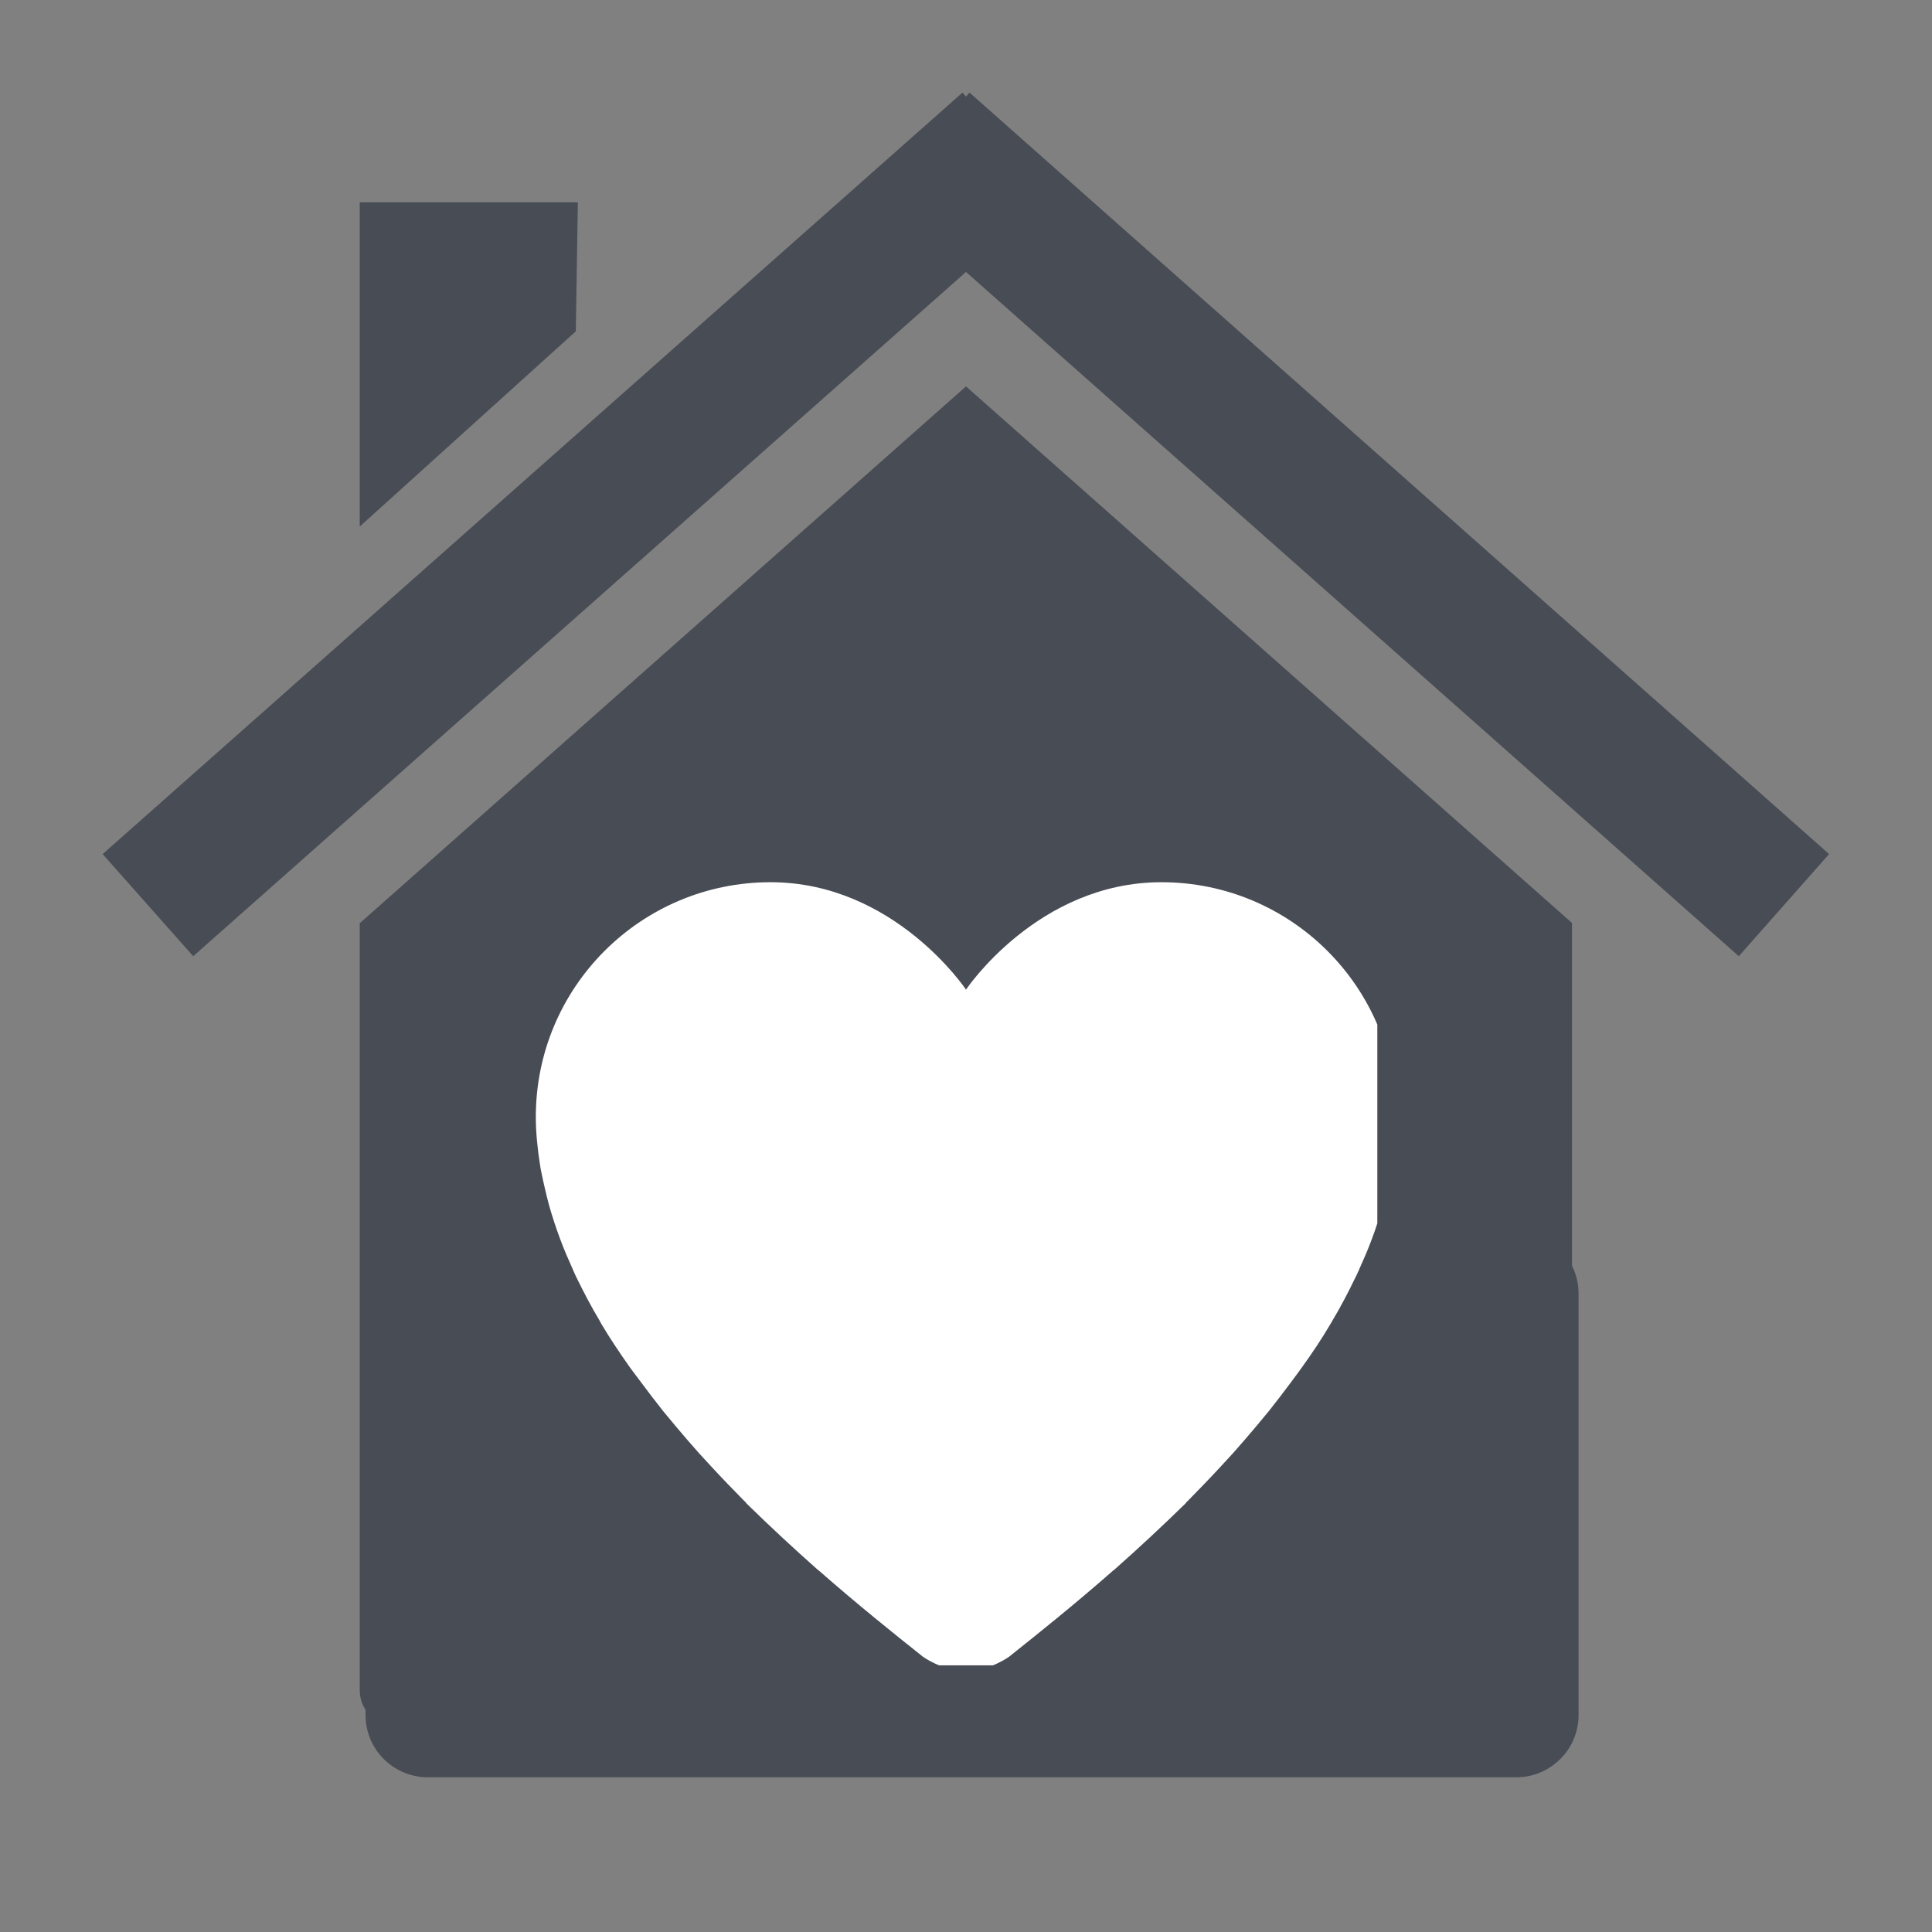
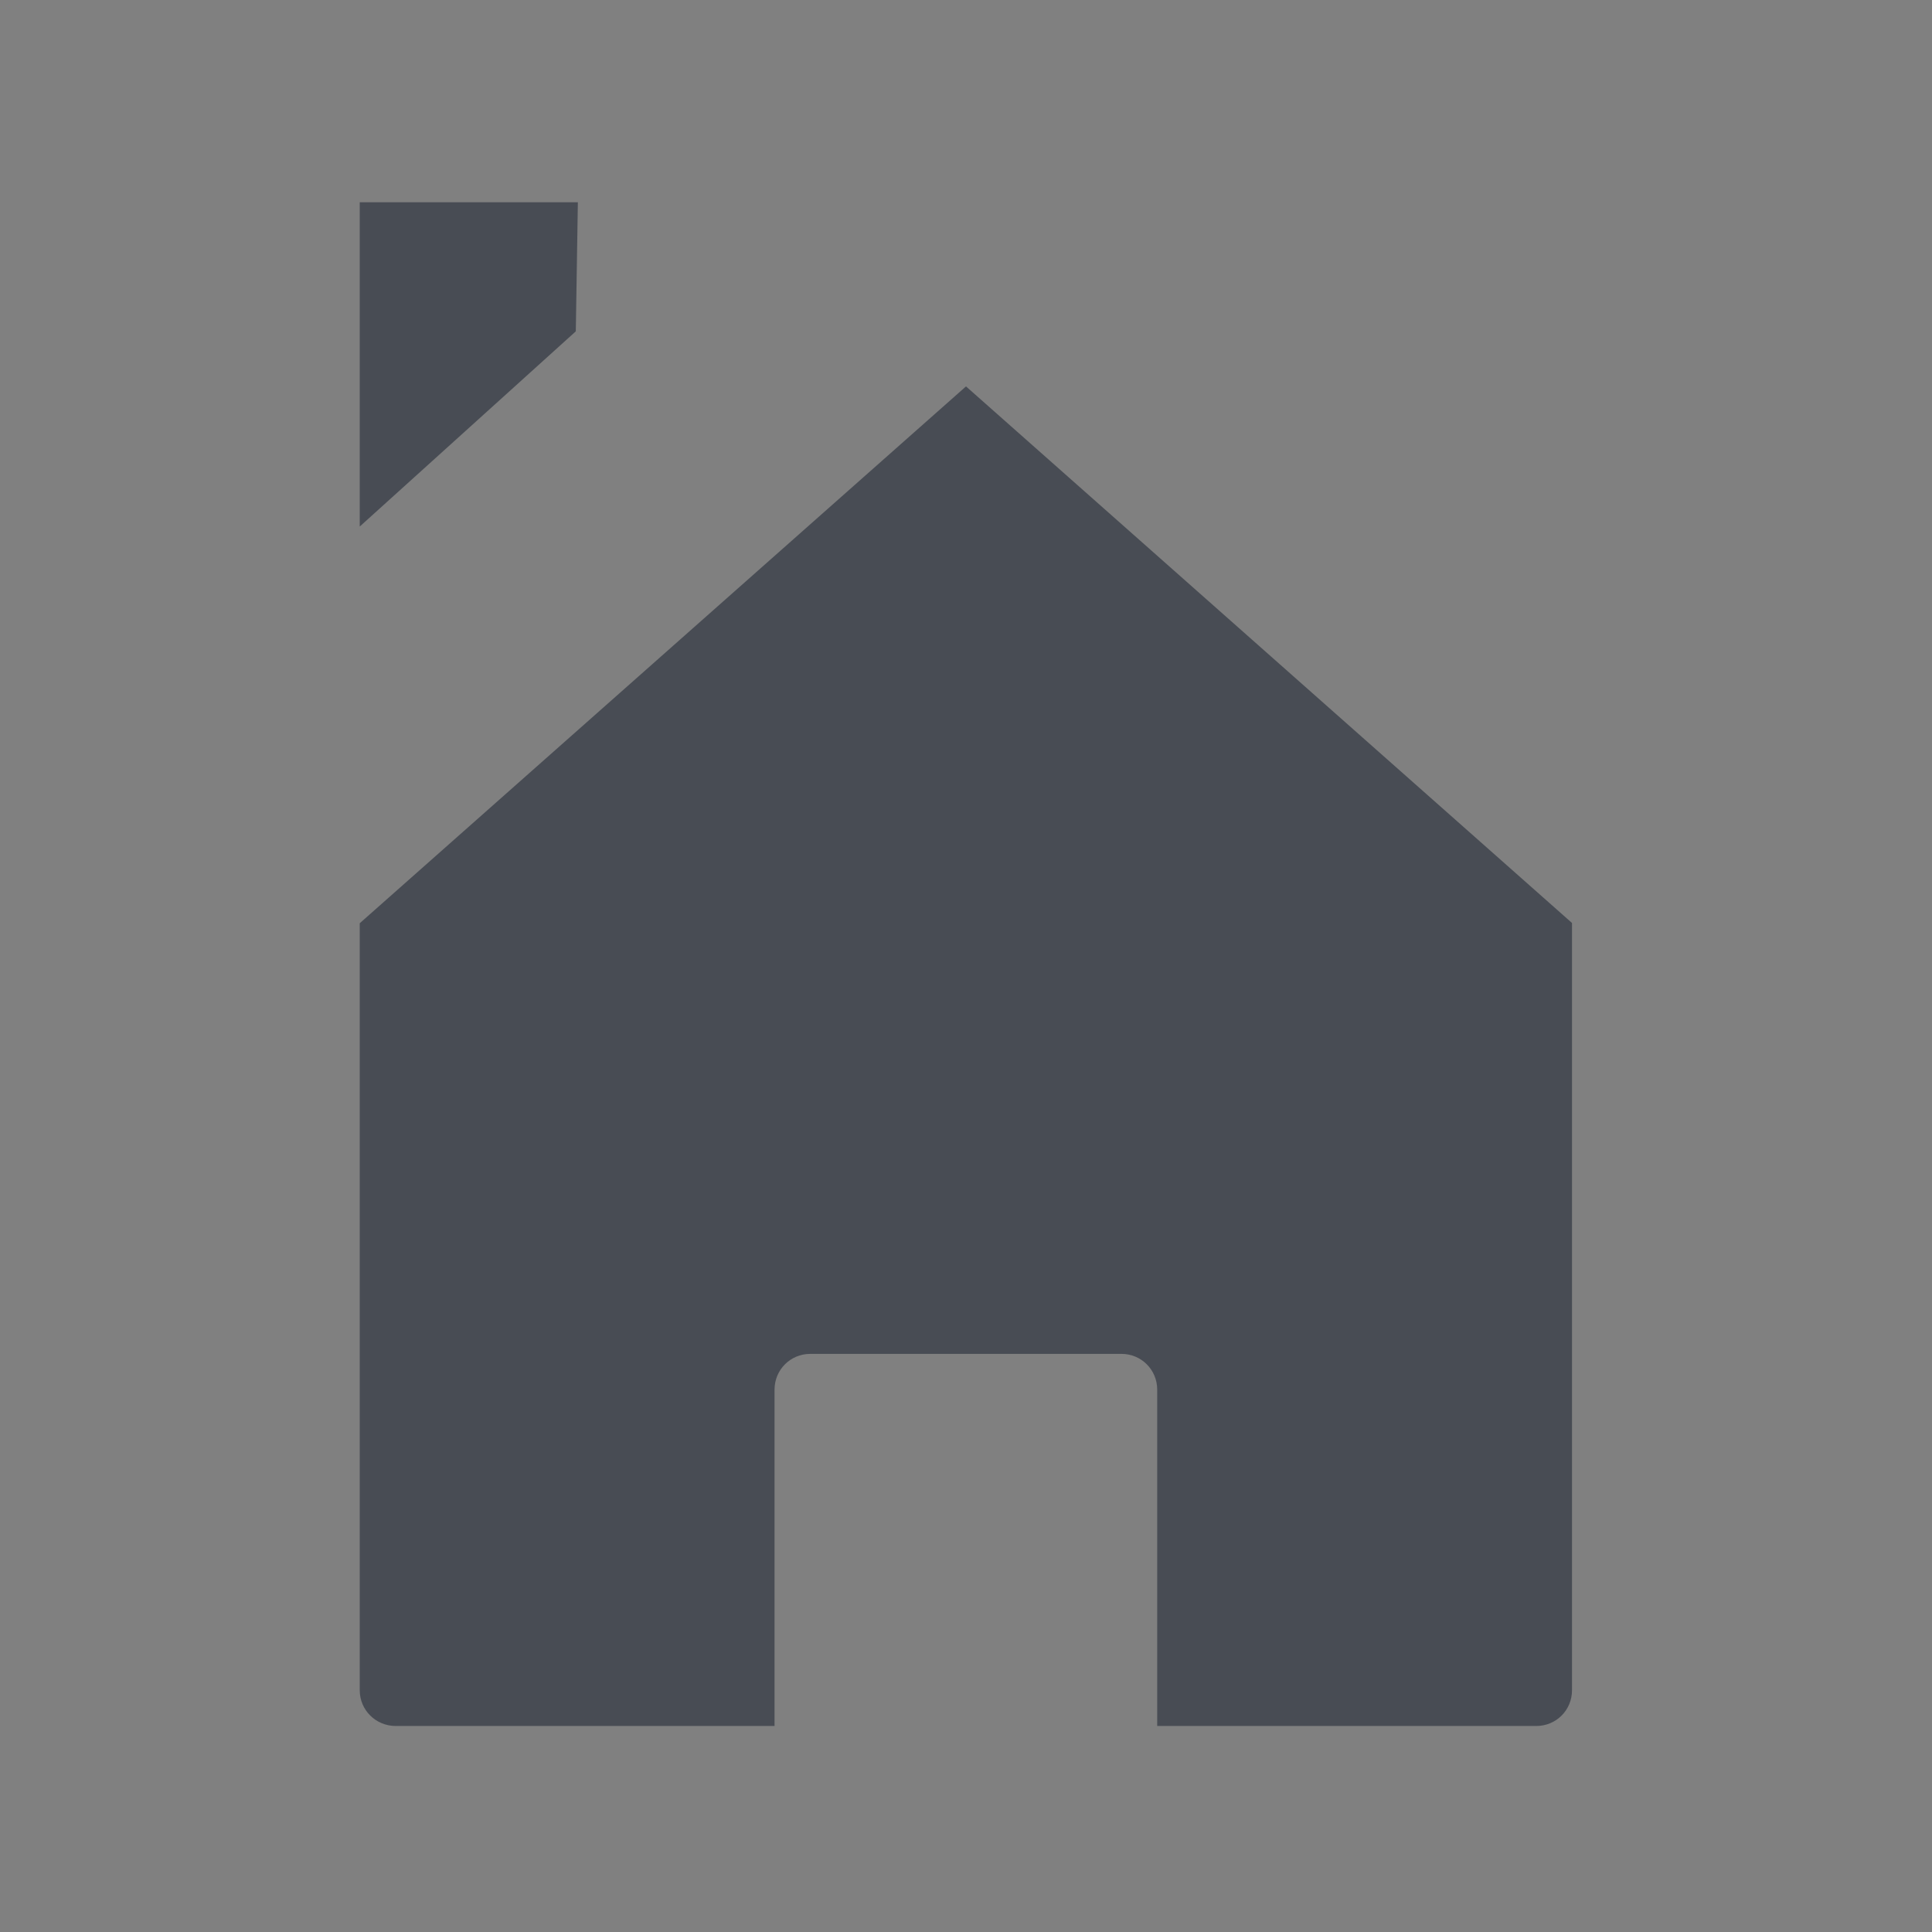
<svg xmlns="http://www.w3.org/2000/svg" width="40" zoomAndPan="magnify" viewBox="0 0 30 30" height="40" preserveAspectRatio="xMidYMid meet" version="1.0">
  <rect x="0" y="0" width="30" height="30" fill="#808080" stroke="none" />
  <defs>
    <clipPath id="9137f7f3c4">
      <path d="M 5 6 L 25 6 L 25 26.84 L 5 26.84 Z M 5 6 " clip-rule="nonzero" />
    </clipPath>
    <clipPath id="f0ee01b874">
      <path d="M 1.594 1.438 L 28.449 1.438 L 28.449 15 L 1.594 15 Z M 1.594 1.438 " clip-rule="nonzero" />
    </clipPath>
    <clipPath id="ea2fa5e7ca">
      <path d="M 5.676 19.121 L 24.516 19.121 L 24.516 27.598 L 5.676 27.598 Z M 5.676 19.121 " clip-rule="nonzero" />
    </clipPath>
    <clipPath id="7daddb1969">
      <path d="M 6.645 19.121 L 23.547 19.121 C 23.801 19.121 24.047 19.223 24.23 19.402 C 24.41 19.586 24.512 19.832 24.512 20.086 L 24.512 26.629 C 24.512 26.887 24.41 27.133 24.23 27.312 C 24.047 27.496 23.801 27.598 23.547 27.598 L 6.645 27.598 C 6.387 27.598 6.141 27.496 5.957 27.312 C 5.777 27.133 5.676 26.887 5.676 26.629 L 5.676 20.086 C 5.676 19.832 5.777 19.586 5.957 19.402 C 6.141 19.223 6.387 19.121 6.645 19.121 Z M 6.645 19.121 " clip-rule="nonzero" />
    </clipPath>
    <clipPath id="218418987c">
      <path d="M 0.676 0.121 L 19.516 0.121 L 19.516 8.598 L 0.676 8.598 Z M 0.676 0.121 " clip-rule="nonzero" />
    </clipPath>
    <clipPath id="c06084f500">
      <path d="M 1.645 0.121 L 18.547 0.121 C 18.801 0.121 19.047 0.223 19.23 0.402 C 19.41 0.586 19.512 0.832 19.512 1.086 L 19.512 7.629 C 19.512 7.887 19.41 8.133 19.23 8.312 C 19.047 8.496 18.801 8.598 18.547 8.598 L 1.645 8.598 C 1.387 8.598 1.141 8.496 0.957 8.312 C 0.777 8.133 0.676 7.887 0.676 7.629 L 0.676 1.086 C 0.676 0.832 0.777 0.586 0.957 0.402 C 1.141 0.223 1.387 0.121 1.645 0.121 Z M 1.645 0.121 " clip-rule="nonzero" />
    </clipPath>
    <clipPath id="9e662b8ad7">
      <rect x="0" width="20" y="0" height="9" />
    </clipPath>
    <clipPath id="a8aa99a293">
-       <path d="M 8.32 13.523 L 21.387 13.523 L 21.387 25.859 L 8.32 25.859 Z M 8.32 13.523 " clip-rule="nonzero" />
-     </clipPath>
+       </clipPath>
  </defs>
  <g clip-path="url(#9137f7f3c4)">
    <path fill="#484c54" d="M 24.41 14.332 Z M 24.41 14.332 L 15 6 L 5.586 14.336 L 5.586 26.246 C 5.586 26.555 5.836 26.801 6.145 26.801 L 12.027 26.801 L 12.027 21.578 C 12.027 21.27 12.273 21.023 12.582 21.023 L 17.414 21.023 C 17.723 21.023 17.969 21.27 17.969 21.578 L 17.969 26.801 L 23.855 26.801 C 24.164 26.801 24.41 26.555 24.41 26.246 Z M 5.586 14.336 Z M 5.586 14.336 " fill-opacity="1" fill-rule="nonzero" />
  </g>
  <g clip-path="url(#f0ee01b874)">
-     <path fill="#484c54" d="M 14.945 1.438 L 1.594 13.262 L 3 14.848 L 15 4.223 L 27 14.848 L 28.402 13.262 L 15.055 1.438 L 15 1.5 Z M 14.945 1.438 " fill-opacity="1" fill-rule="nonzero" />
-   </g>
+     </g>
  <path fill="#484c54" d="M 5.586 3.141 L 8.973 3.141 L 8.941 5.145 L 5.586 8.176 Z M 5.586 3.141 " fill-opacity="1" fill-rule="nonzero" />
  <g clip-path="url(#ea2fa5e7ca)">
    <g clip-path="url(#7daddb1969)">
      <g transform="matrix(1, 0, 0, 1, 5, 19)">
        <g clip-path="url(#9e662b8ad7)">
          <g clip-path="url(#218418987c)">
            <g clip-path="url(#c06084f500)">
-               <path fill="#484c54" d="M 0.676 0.121 L 19.516 0.121 L 19.516 8.598 L 0.676 8.598 Z M 0.676 0.121 " fill-opacity="1" fill-rule="nonzero" />
-             </g>
+               </g>
          </g>
        </g>
      </g>
    </g>
  </g>
  <g clip-path="url(#a8aa99a293)">
-     <path fill="#ffffff" d="M 18.445 23.305 C 18.617 23.129 18.793 22.949 18.961 22.766 C 19.023 22.699 19.082 22.633 19.145 22.566 C 19.27 22.426 19.391 22.285 19.512 22.141 C 19.578 22.062 19.641 21.984 19.707 21.906 C 19.824 21.758 19.938 21.609 20.051 21.457 C 20.105 21.383 20.16 21.312 20.215 21.234 C 20.375 21.012 20.527 20.785 20.664 20.551 C 20.672 20.539 20.68 20.527 20.684 20.516 C 20.816 20.297 20.934 20.07 21.043 19.844 C 21.082 19.77 21.113 19.691 21.148 19.613 C 21.223 19.449 21.289 19.281 21.348 19.113 C 21.379 19.023 21.406 18.938 21.434 18.852 C 21.488 18.68 21.527 18.508 21.566 18.336 C 21.582 18.254 21.602 18.176 21.613 18.098 C 21.652 17.848 21.68 17.594 21.68 17.344 C 21.68 15.328 20.047 13.699 18.035 13.699 C 16.113 13.699 15 15.367 15 15.367 C 15 15.367 13.887 13.699 11.965 13.699 C 9.953 13.699 8.32 15.328 8.32 17.344 C 8.32 17.594 8.348 17.848 8.387 18.098 C 8.398 18.176 8.418 18.254 8.434 18.336 C 8.473 18.508 8.512 18.68 8.566 18.852 C 8.594 18.938 8.621 19.027 8.652 19.113 C 8.711 19.281 8.777 19.449 8.852 19.613 C 8.887 19.691 8.918 19.77 8.957 19.848 C 9.066 20.07 9.184 20.297 9.316 20.516 C 9.32 20.527 9.328 20.539 9.336 20.555 C 9.473 20.785 9.625 21.012 9.785 21.238 C 9.84 21.312 9.895 21.383 9.949 21.457 C 10.062 21.609 10.176 21.758 10.293 21.906 C 10.359 21.984 10.422 22.062 10.488 22.141 C 10.609 22.285 10.73 22.426 10.855 22.566 C 10.918 22.633 10.977 22.699 11.039 22.766 C 11.207 22.949 11.383 23.129 11.555 23.305 C 11.57 23.316 11.582 23.332 11.594 23.348 C 11.961 23.707 12.328 24.047 12.68 24.359 C 12.691 24.371 12.707 24.379 12.719 24.391 C 13.324 24.922 13.891 25.375 14.328 25.723 C 14.328 25.723 14.625 25.945 15 25.945 C 15.375 25.945 15.672 25.723 15.672 25.723 C 16.109 25.375 16.676 24.922 17.281 24.391 C 17.293 24.379 17.309 24.371 17.32 24.359 C 17.672 24.047 18.039 23.707 18.406 23.348 C 18.418 23.332 18.43 23.316 18.445 23.305 Z M 18.445 23.305 " fill-opacity="1" fill-rule="nonzero" />
-   </g>
+     </g>
</svg>